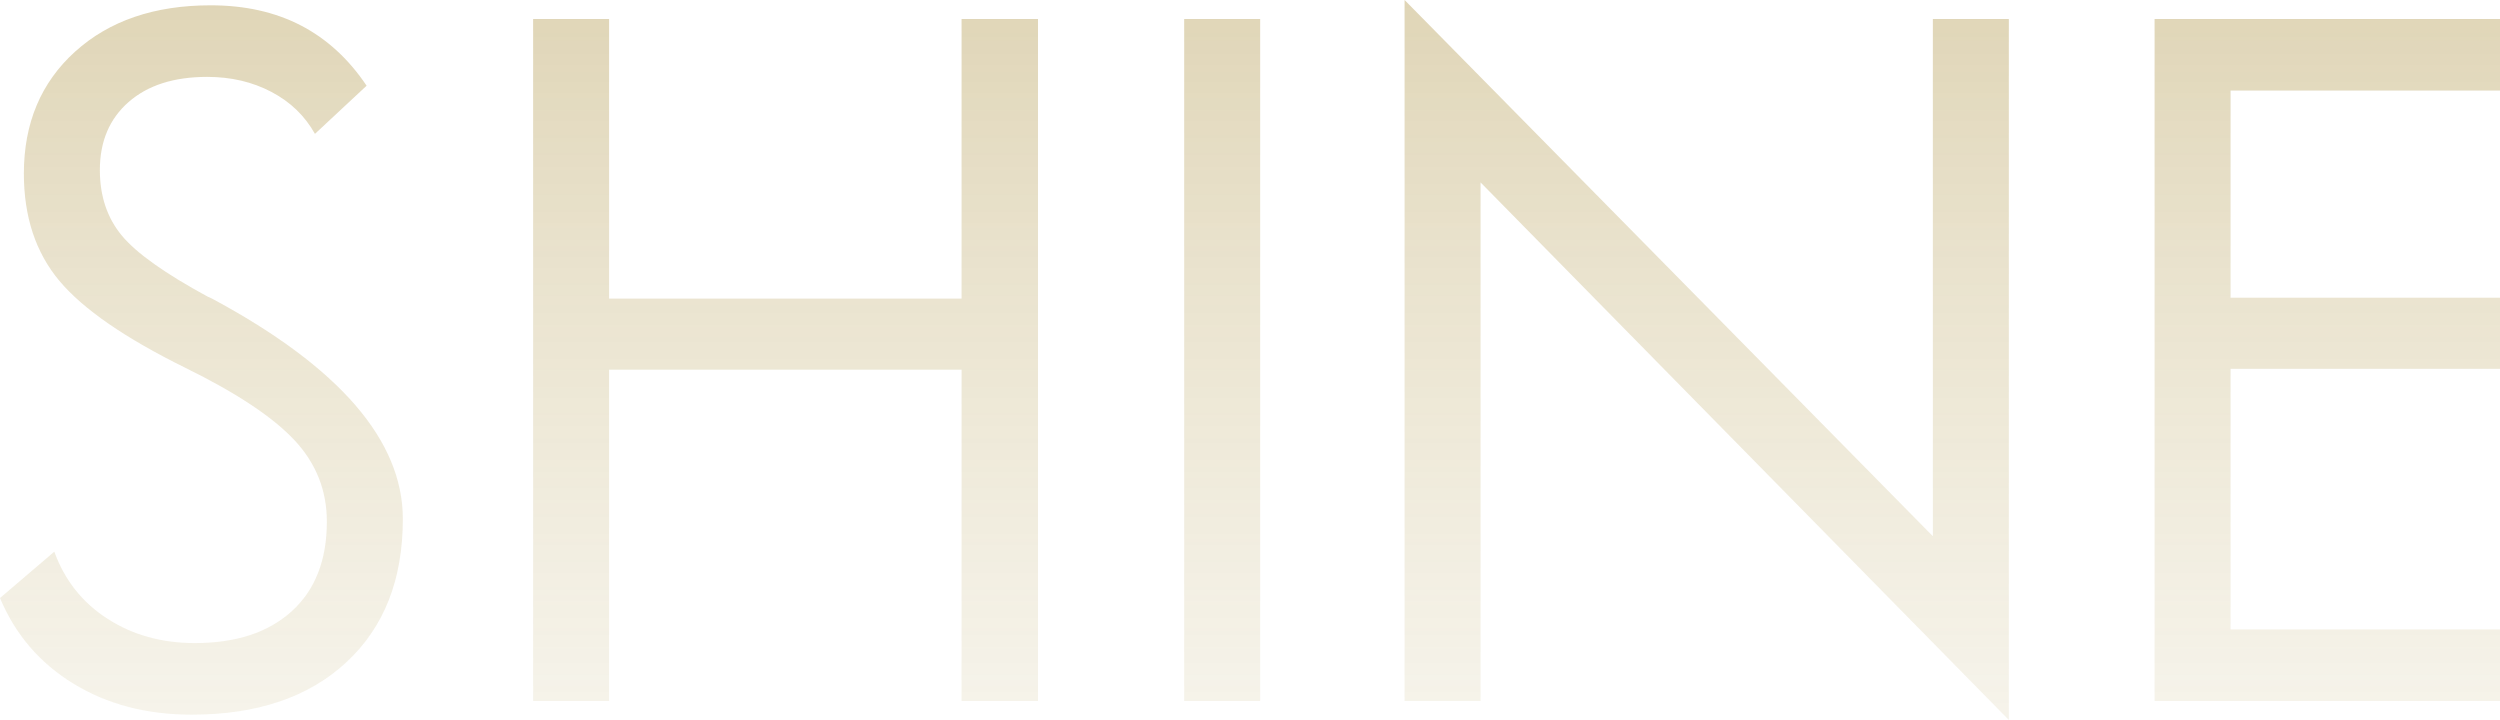
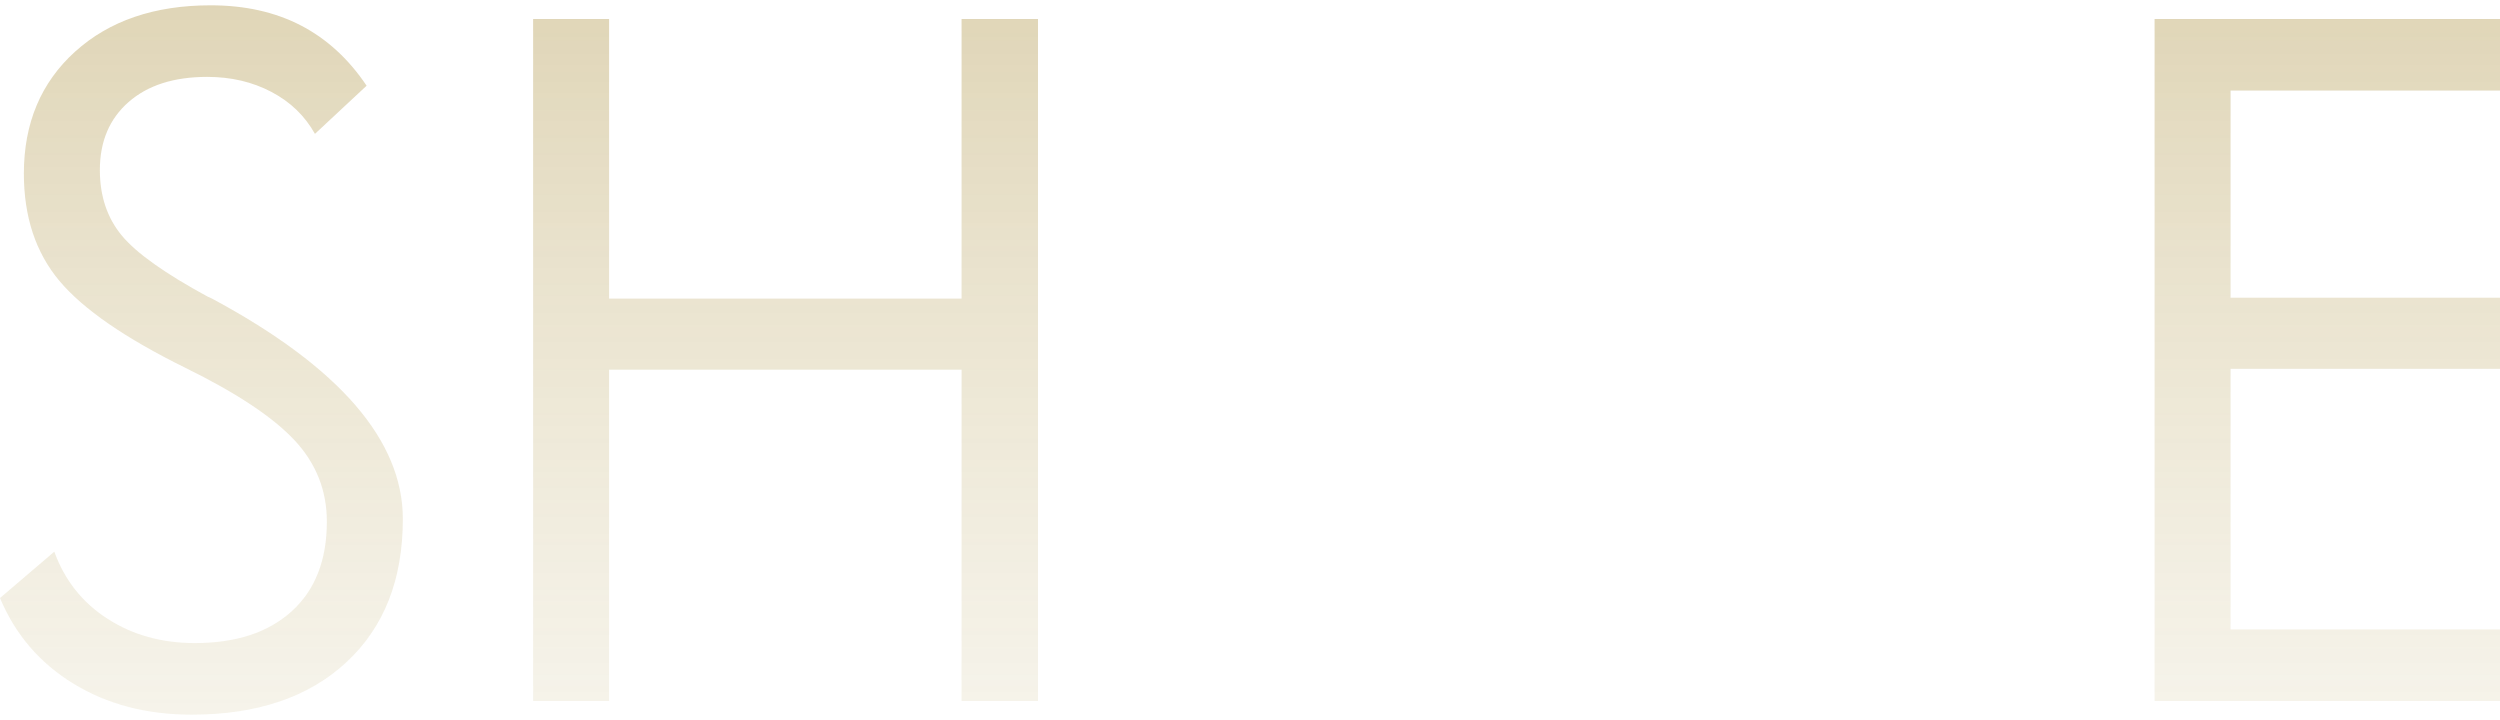
<svg xmlns="http://www.w3.org/2000/svg" id="_レイヤー_2" data-name="レイヤー_2" viewBox="0 0 1017.03 292.89">
  <defs>
    <style>
      .cls-1 {
        opacity: .39;
      }

      .cls-2 {
        fill: url(#_名称未設定グラデーション_238);
      }
    </style>
    <linearGradient id="_名称未設定グラデーション_238" data-name="名称未設定グラデーション 238" x1="508.52" y1="292.89" x2="508.52" y2="0" gradientUnits="userSpaceOnUse">
      <stop offset="0" stop-color="#d0c394" stop-opacity=".5" />
      <stop offset="1" stop-color="#ae9344" />
    </linearGradient>
  </defs>
  <g id="_デザイン" data-name="デザイン">
    <g class="cls-1">
      <g>
        <path class="cls-2" d="M163.88,211.13c0,24.68-7.67,44.11-23,58.31-15.33,14.2-36.3,21.29-62.89,21.29-18.33,0-34.35-4.19-48.07-12.58-13.72-8.38-23.69-20-29.92-34.86l22.1-18.87c4.19,11.62,11.41,20.73,21.65,27.31,10.24,6.59,22.07,9.88,35.49,9.88,16.77,0,29.92-4.31,39.44-12.94s14.29-20.78,14.29-36.48c0-12.7-4.4-23.75-13.21-33.15-8.8-9.4-23.57-19.2-44.29-29.38-24.56-12.1-41.66-23.9-51.3-35.4-9.64-11.5-14.46-26.05-14.46-43.66,0-20.48,6.95-37.02,20.84-49.59C44.44,8.45,62.83,2.16,85.71,2.16c13.89,0,26.11,2.73,36.66,8.18,10.54,5.45,19.46,13.63,26.77,24.53l-21.02,19.59c-4.07-7.31-9.97-13-17.7-17.07-7.73-4.07-16.44-6.11-26.14-6.11-13.54,0-24.2,3.41-31.98,10.24-7.79,6.83-11.68,16.05-11.68,27.67,0,10.54,2.96,19.41,8.89,26.59s17.64,15.51,35.13,24.98l1.62.72c51.75,27.79,77.62,57.68,77.62,89.66Z" />
        <path class="cls-2" d="M422.27,285.16h-31.09v-134.77h-143.39v134.77h-30.91V7.73h30.91v113.74h143.39V7.73h31.09v277.44Z" />
-         <path class="cls-2" d="M512.65,285.16h-30.91V7.73h30.91v277.44Z" />
-         <path class="cls-2" d="M817.22,292.89l-214.91-218.68v210.95h-30.91V0l214.91,218.14V7.73h30.91v285.16Z" />
        <path class="cls-2" d="M1017.03,285.16h-140.52V7.73h140.52v29.11h-109.61v84.27h109.61v28.93h-109.61v106.02h109.61v29.11Z" />
      </g>
    </g>
  </g>
</svg>